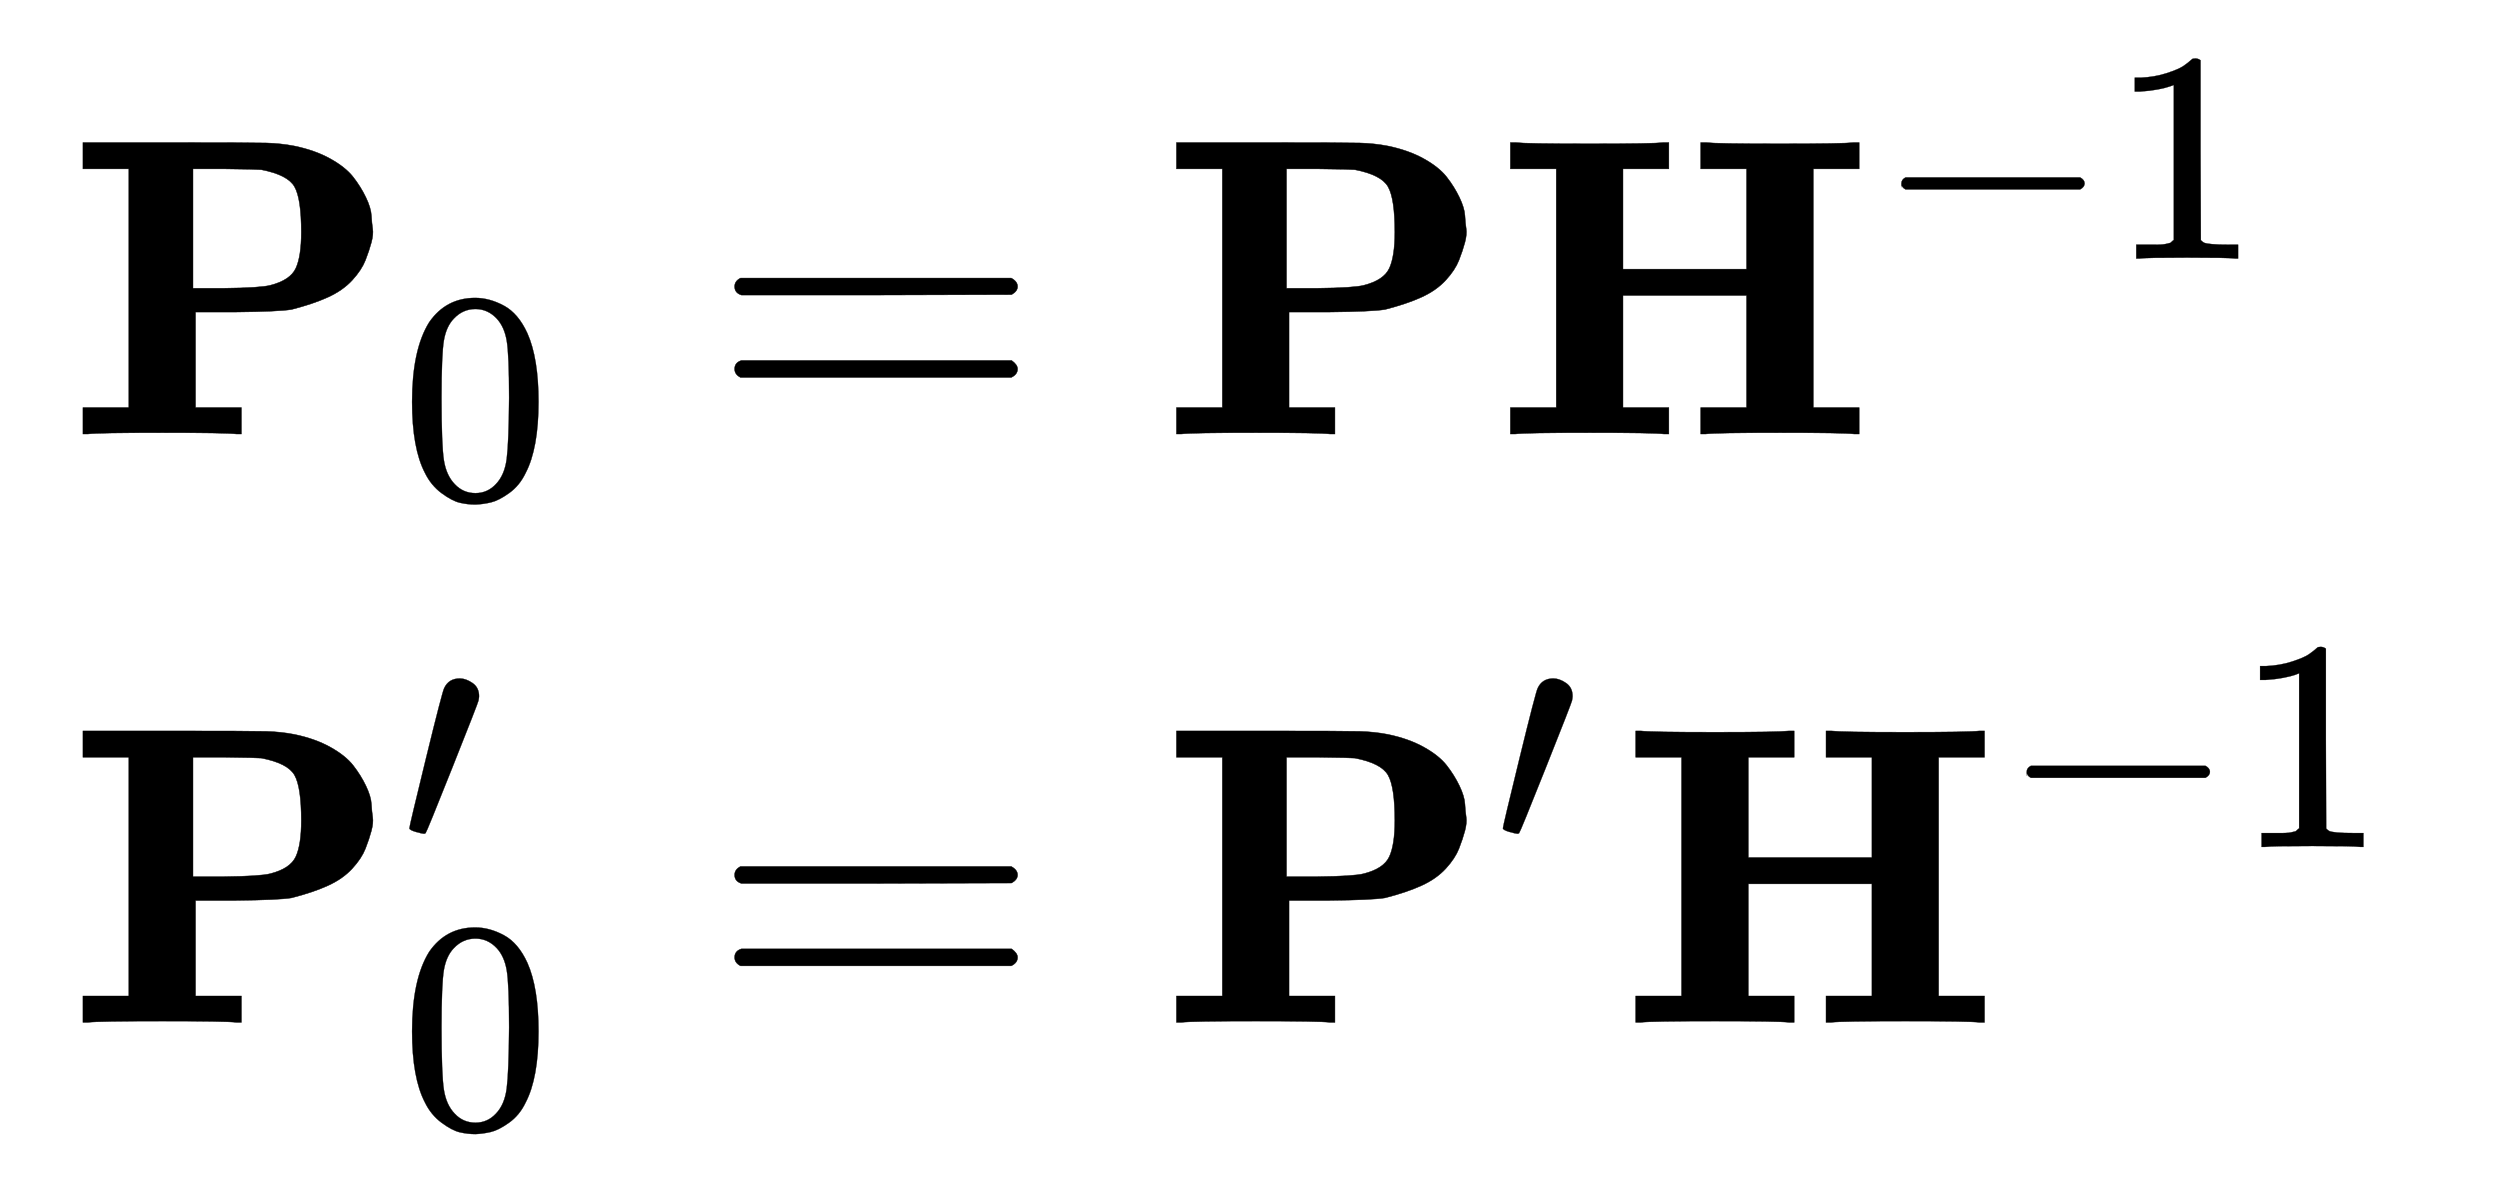
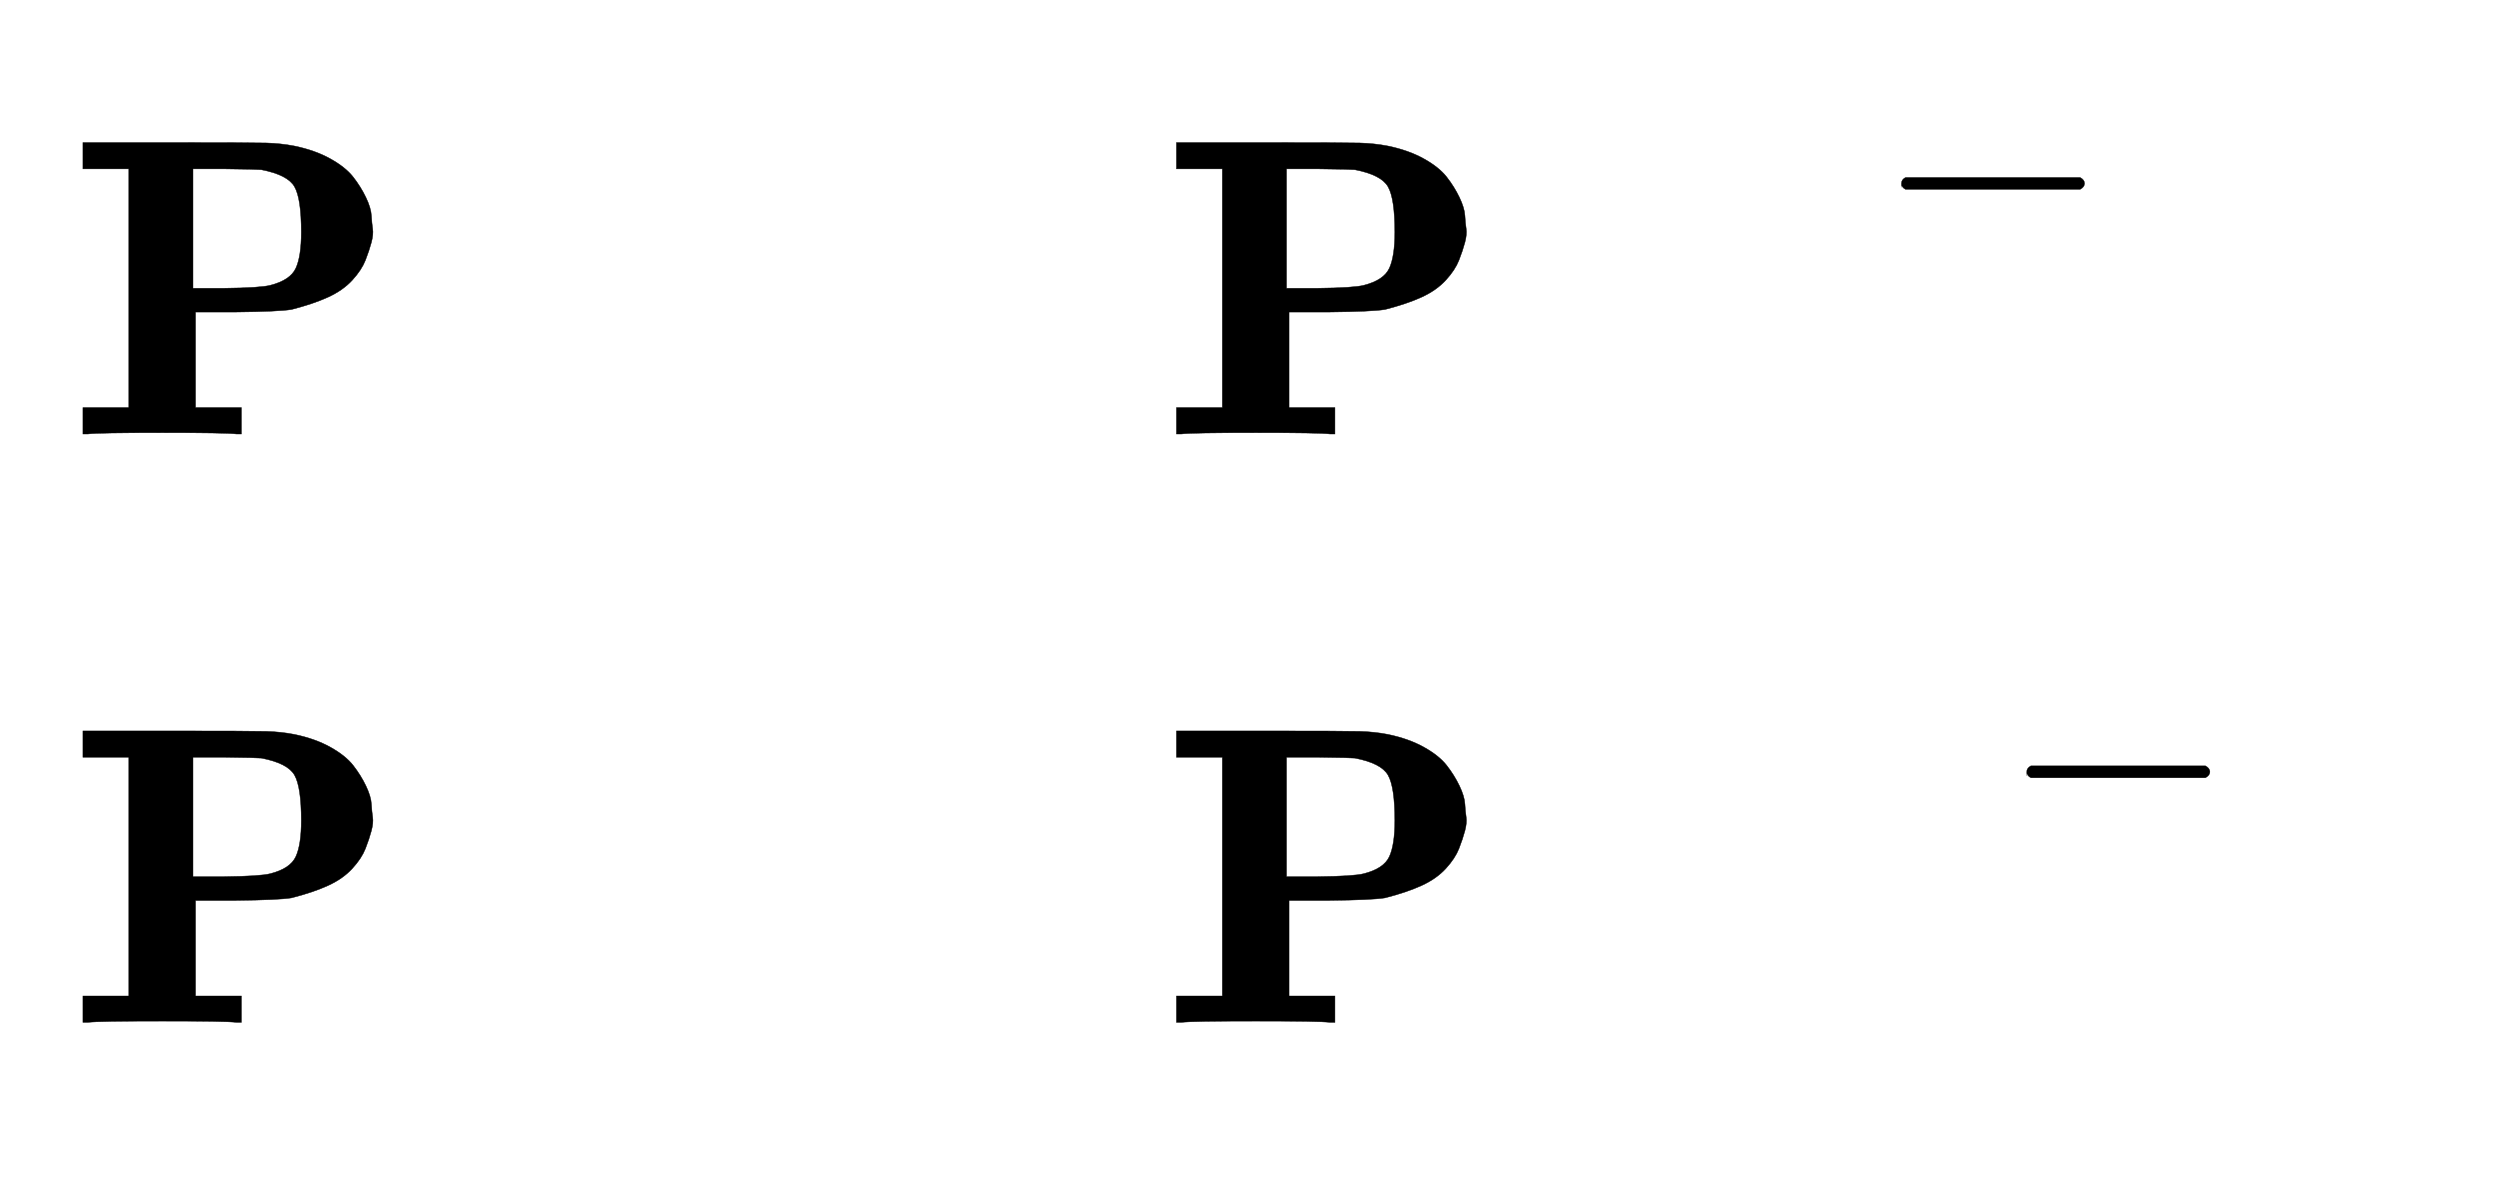
<svg xmlns="http://www.w3.org/2000/svg" xmlns:xlink="http://www.w3.org/1999/xlink" width="13.667ex" height="6.509ex" style="vertical-align: -2.671ex;" viewBox="0 -1652.5 5884.2 2802.6" role="img" focusable="false" aria-labelledby="MathJax-SVG-1-Title">
  <title id="MathJax-SVG-1-Title">StartLayout 1st Row 1st Column bold upper P Subscript 0 2nd Column equals bold upper P bold upper H Superscript negative 1 Baseline 2nd Row 1st Column bold upper P prime Subscript 0 2nd Column equals bold upper P prime bold upper H Superscript negative 1 EndLayout</title>
  <defs aria-hidden="true">
    <path stroke-width="1" id="E1-MJMAINB-50" d="M400 0Q376 3 226 3Q75 3 51 0H39V62H147V624H39V686H253Q435 686 470 685T536 678Q585 668 621 648T675 605T705 557T718 514T721 483T718 451T704 409T673 362T616 322T530 293Q500 288 399 287H304V62H412V0H400ZM553 475Q553 554 537 582T459 622Q451 623 373 624H298V343H372Q457 344 480 350Q527 362 540 390T553 475Z" />
-     <path stroke-width="1" id="E1-MJMAIN-30" d="M96 585Q152 666 249 666Q297 666 345 640T423 548Q460 465 460 320Q460 165 417 83Q397 41 362 16T301 -15T250 -22Q224 -22 198 -16T137 16T82 83Q39 165 39 320Q39 494 96 585ZM321 597Q291 629 250 629Q208 629 178 597Q153 571 145 525T137 333Q137 175 145 125T181 46Q209 16 250 16Q290 16 318 46Q347 76 354 130T362 333Q362 478 354 524T321 597Z" />
-     <path stroke-width="1" id="E1-MJMAIN-3D" d="M56 347Q56 360 70 367H707Q722 359 722 347Q722 336 708 328L390 327H72Q56 332 56 347ZM56 153Q56 168 72 173H708Q722 163 722 153Q722 140 707 133H70Q56 140 56 153Z" />
-     <path stroke-width="1" id="E1-MJMAINB-48" d="M400 0Q376 3 226 3Q75 3 51 0H39V62H147V624H39V686H51Q75 683 226 683Q376 683 400 686H412V624H304V388H595V624H487V686H499Q523 683 673 683Q824 683 848 686H860V624H752V62H860V0H848Q824 3 674 3Q523 3 499 0H487V62H595V326H304V62H412V0H400Z" />
    <path stroke-width="1" id="E1-MJMAIN-2212" d="M84 237T84 250T98 270H679Q694 262 694 250T679 230H98Q84 237 84 250Z" />
-     <path stroke-width="1" id="E1-MJMAIN-31" d="M213 578L200 573Q186 568 160 563T102 556H83V602H102Q149 604 189 617T245 641T273 663Q275 666 285 666Q294 666 302 660V361L303 61Q310 54 315 52T339 48T401 46H427V0H416Q395 3 257 3Q121 3 100 0H88V46H114Q136 46 152 46T177 47T193 50T201 52T207 57T213 61V578Z" />
-     <path stroke-width="1" id="E1-MJMAIN-2032" d="M79 43Q73 43 52 49T30 61Q30 68 85 293T146 528Q161 560 198 560Q218 560 240 545T262 501Q262 496 260 486Q259 479 173 263T84 45T79 43Z" />
  </defs>
  <g stroke="currentColor" fill="currentColor" stroke-width="0" transform="matrix(1 0 0 -1 0 0)" aria-hidden="true">
    <g transform="translate(167,0)">
      <g transform="translate(-11,0)">
        <g transform="translate(0,631)">
          <use xlink:href="#E1-MJMAINB-50" x="0" y="0" />
          <use transform="scale(0.707)" xlink:href="#E1-MJMAIN-30" x="1112" y="-213" />
        </g>
        <g transform="translate(0,-754)">
          <use xlink:href="#E1-MJMAINB-50" x="0" y="0" />
          <use transform="scale(0.707)" xlink:href="#E1-MJMAIN-2032" x="1112" y="585" />
          <use transform="scale(0.707)" xlink:href="#E1-MJMAIN-30" x="1112" y="-350" />
        </g>
      </g>
      <g transform="translate(1229,0)">
        <g transform="translate(0,631)">
          <use xlink:href="#E1-MJMAIN-3D" x="277" y="0" />
          <use xlink:href="#E1-MJMAINB-50" x="1334" y="0" />
          <g transform="translate(2120,0)">
            <use xlink:href="#E1-MJMAINB-48" x="0" y="0" />
            <g transform="translate(900,413)">
              <use transform="scale(0.707)" xlink:href="#E1-MJMAIN-2212" x="0" y="0" />
              <use transform="scale(0.707)" xlink:href="#E1-MJMAIN-31" x="778" y="0" />
            </g>
          </g>
        </g>
        <g transform="translate(0,-754)">
          <use xlink:href="#E1-MJMAIN-3D" x="277" y="0" />
          <g transform="translate(1334,0)">
            <use xlink:href="#E1-MJMAINB-50" x="0" y="0" />
            <use transform="scale(0.707)" xlink:href="#E1-MJMAIN-2032" x="1112" y="585" />
          </g>
          <g transform="translate(2415,0)">
            <use xlink:href="#E1-MJMAINB-48" x="0" y="0" />
            <g transform="translate(900,413)">
              <use transform="scale(0.707)" xlink:href="#E1-MJMAIN-2212" x="0" y="0" />
              <use transform="scale(0.707)" xlink:href="#E1-MJMAIN-31" x="778" y="0" />
            </g>
          </g>
        </g>
      </g>
    </g>
  </g>
</svg>